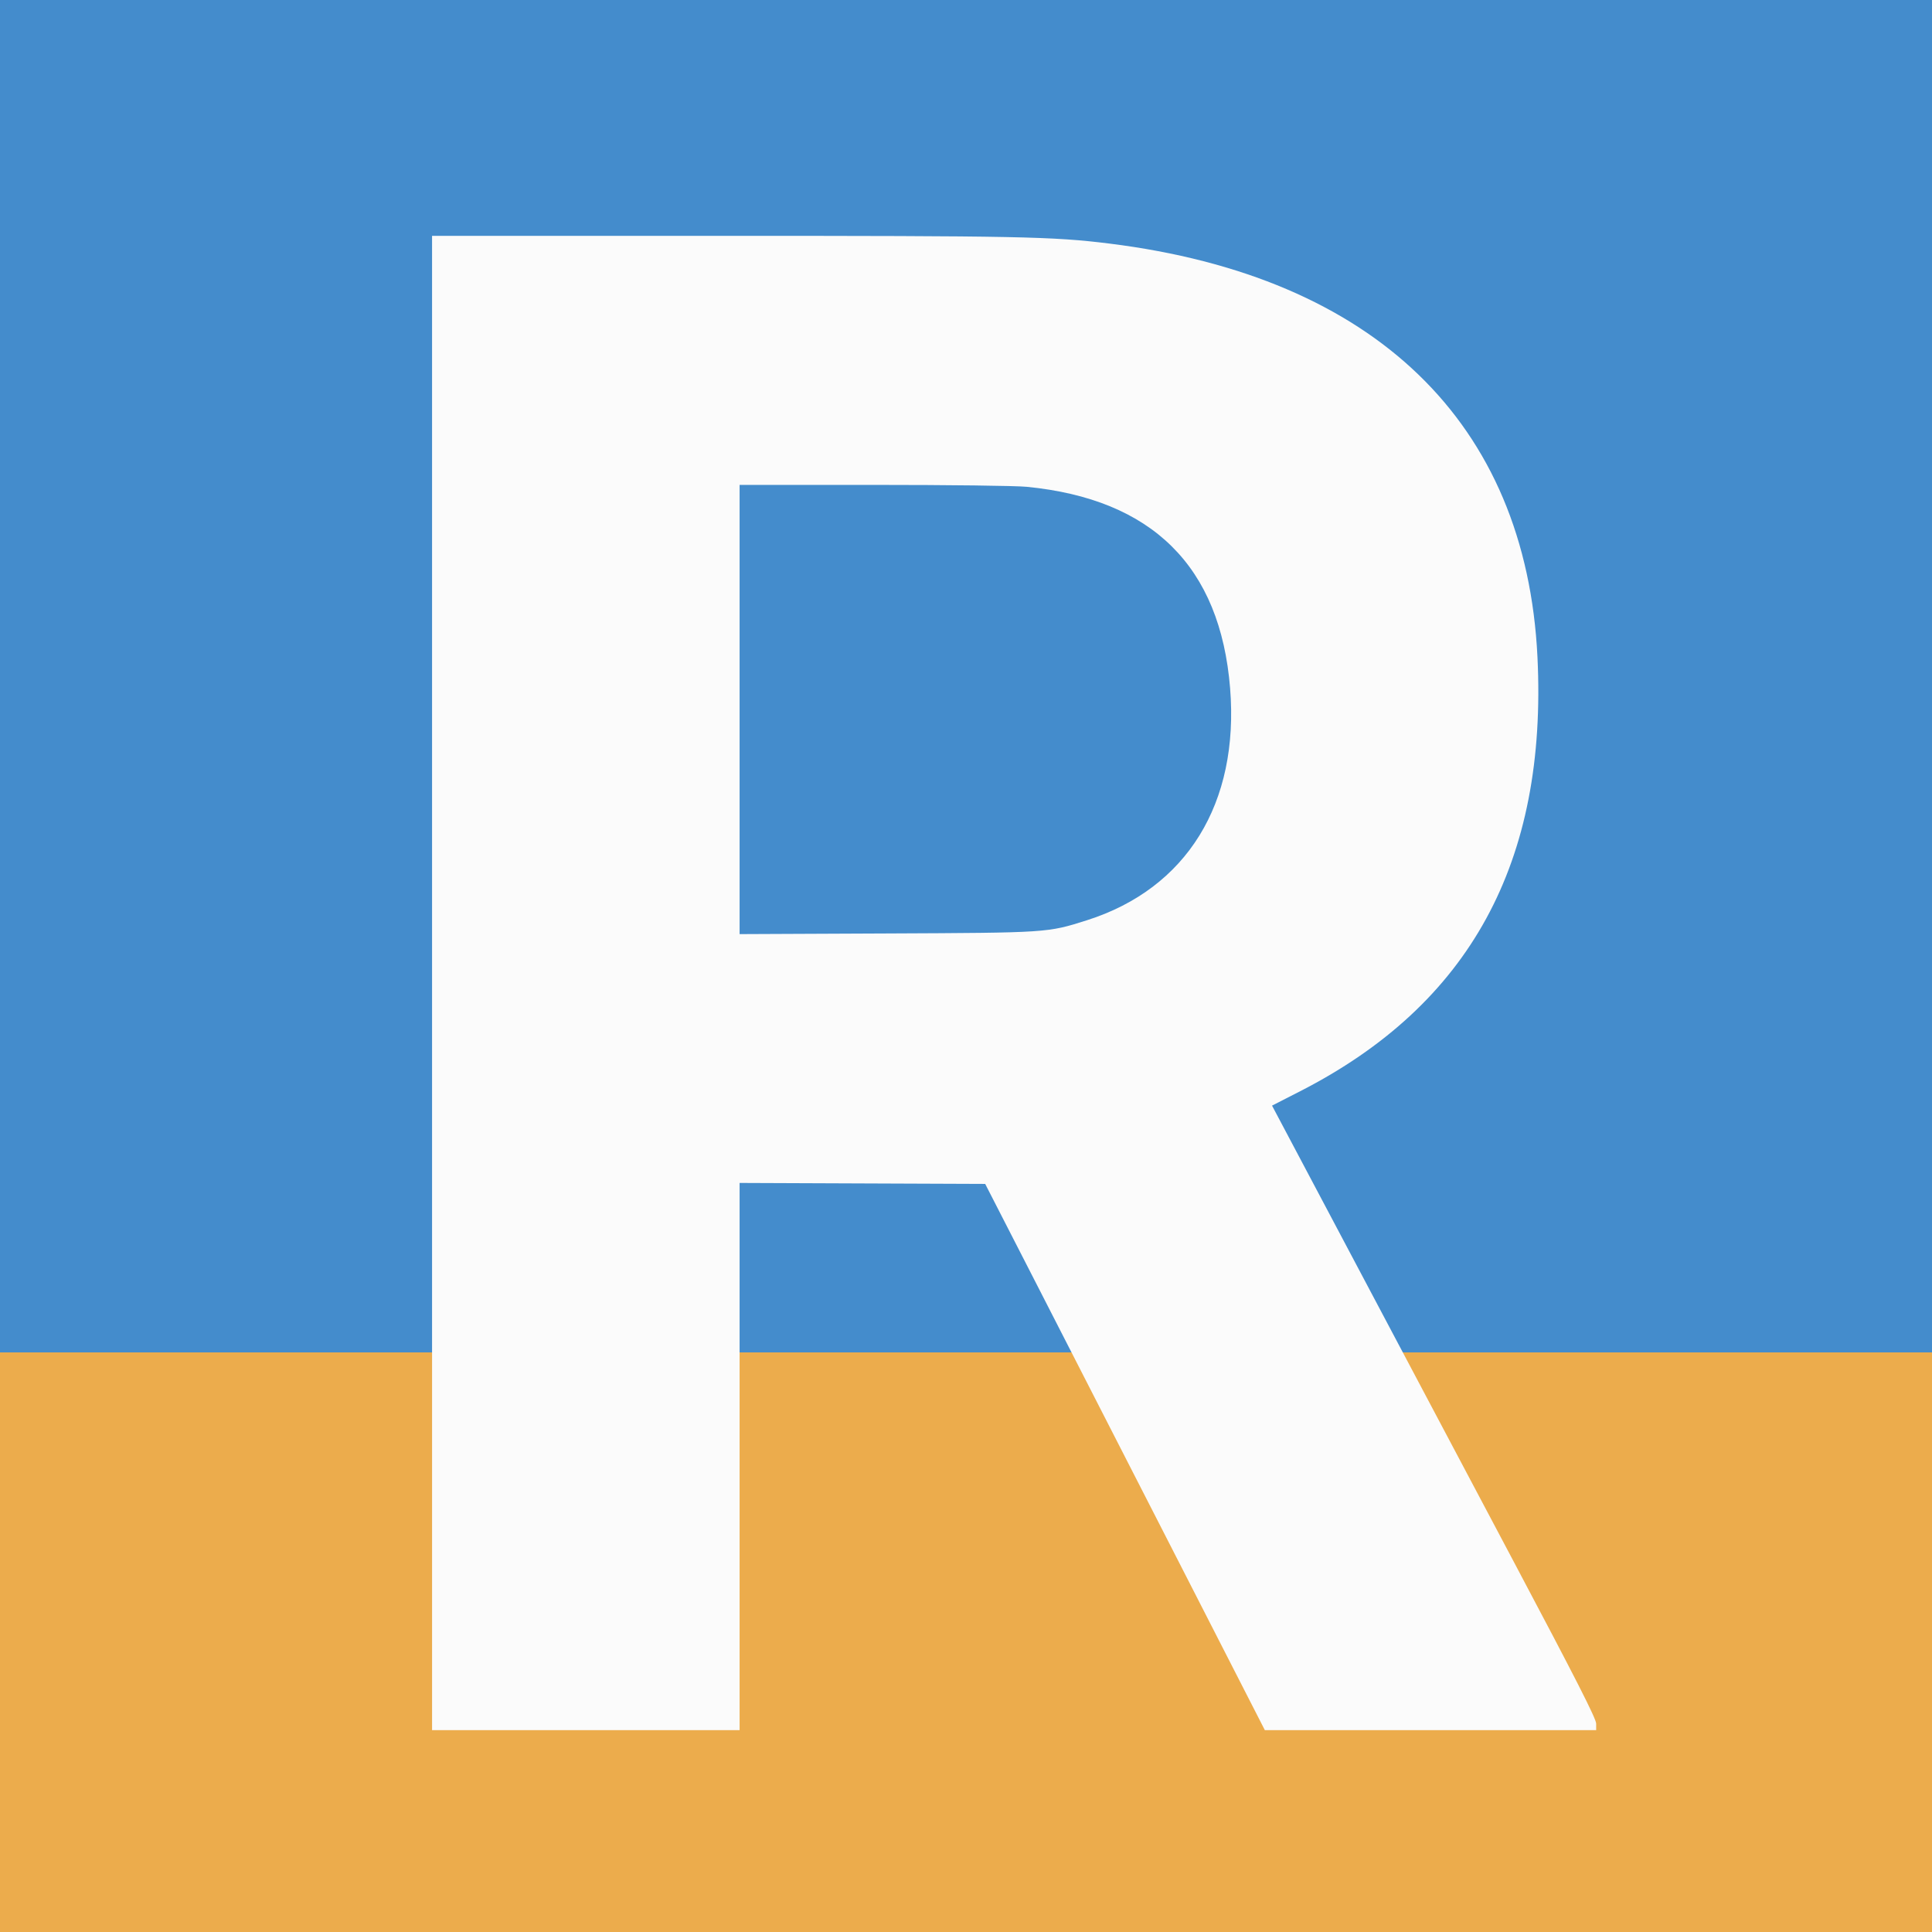
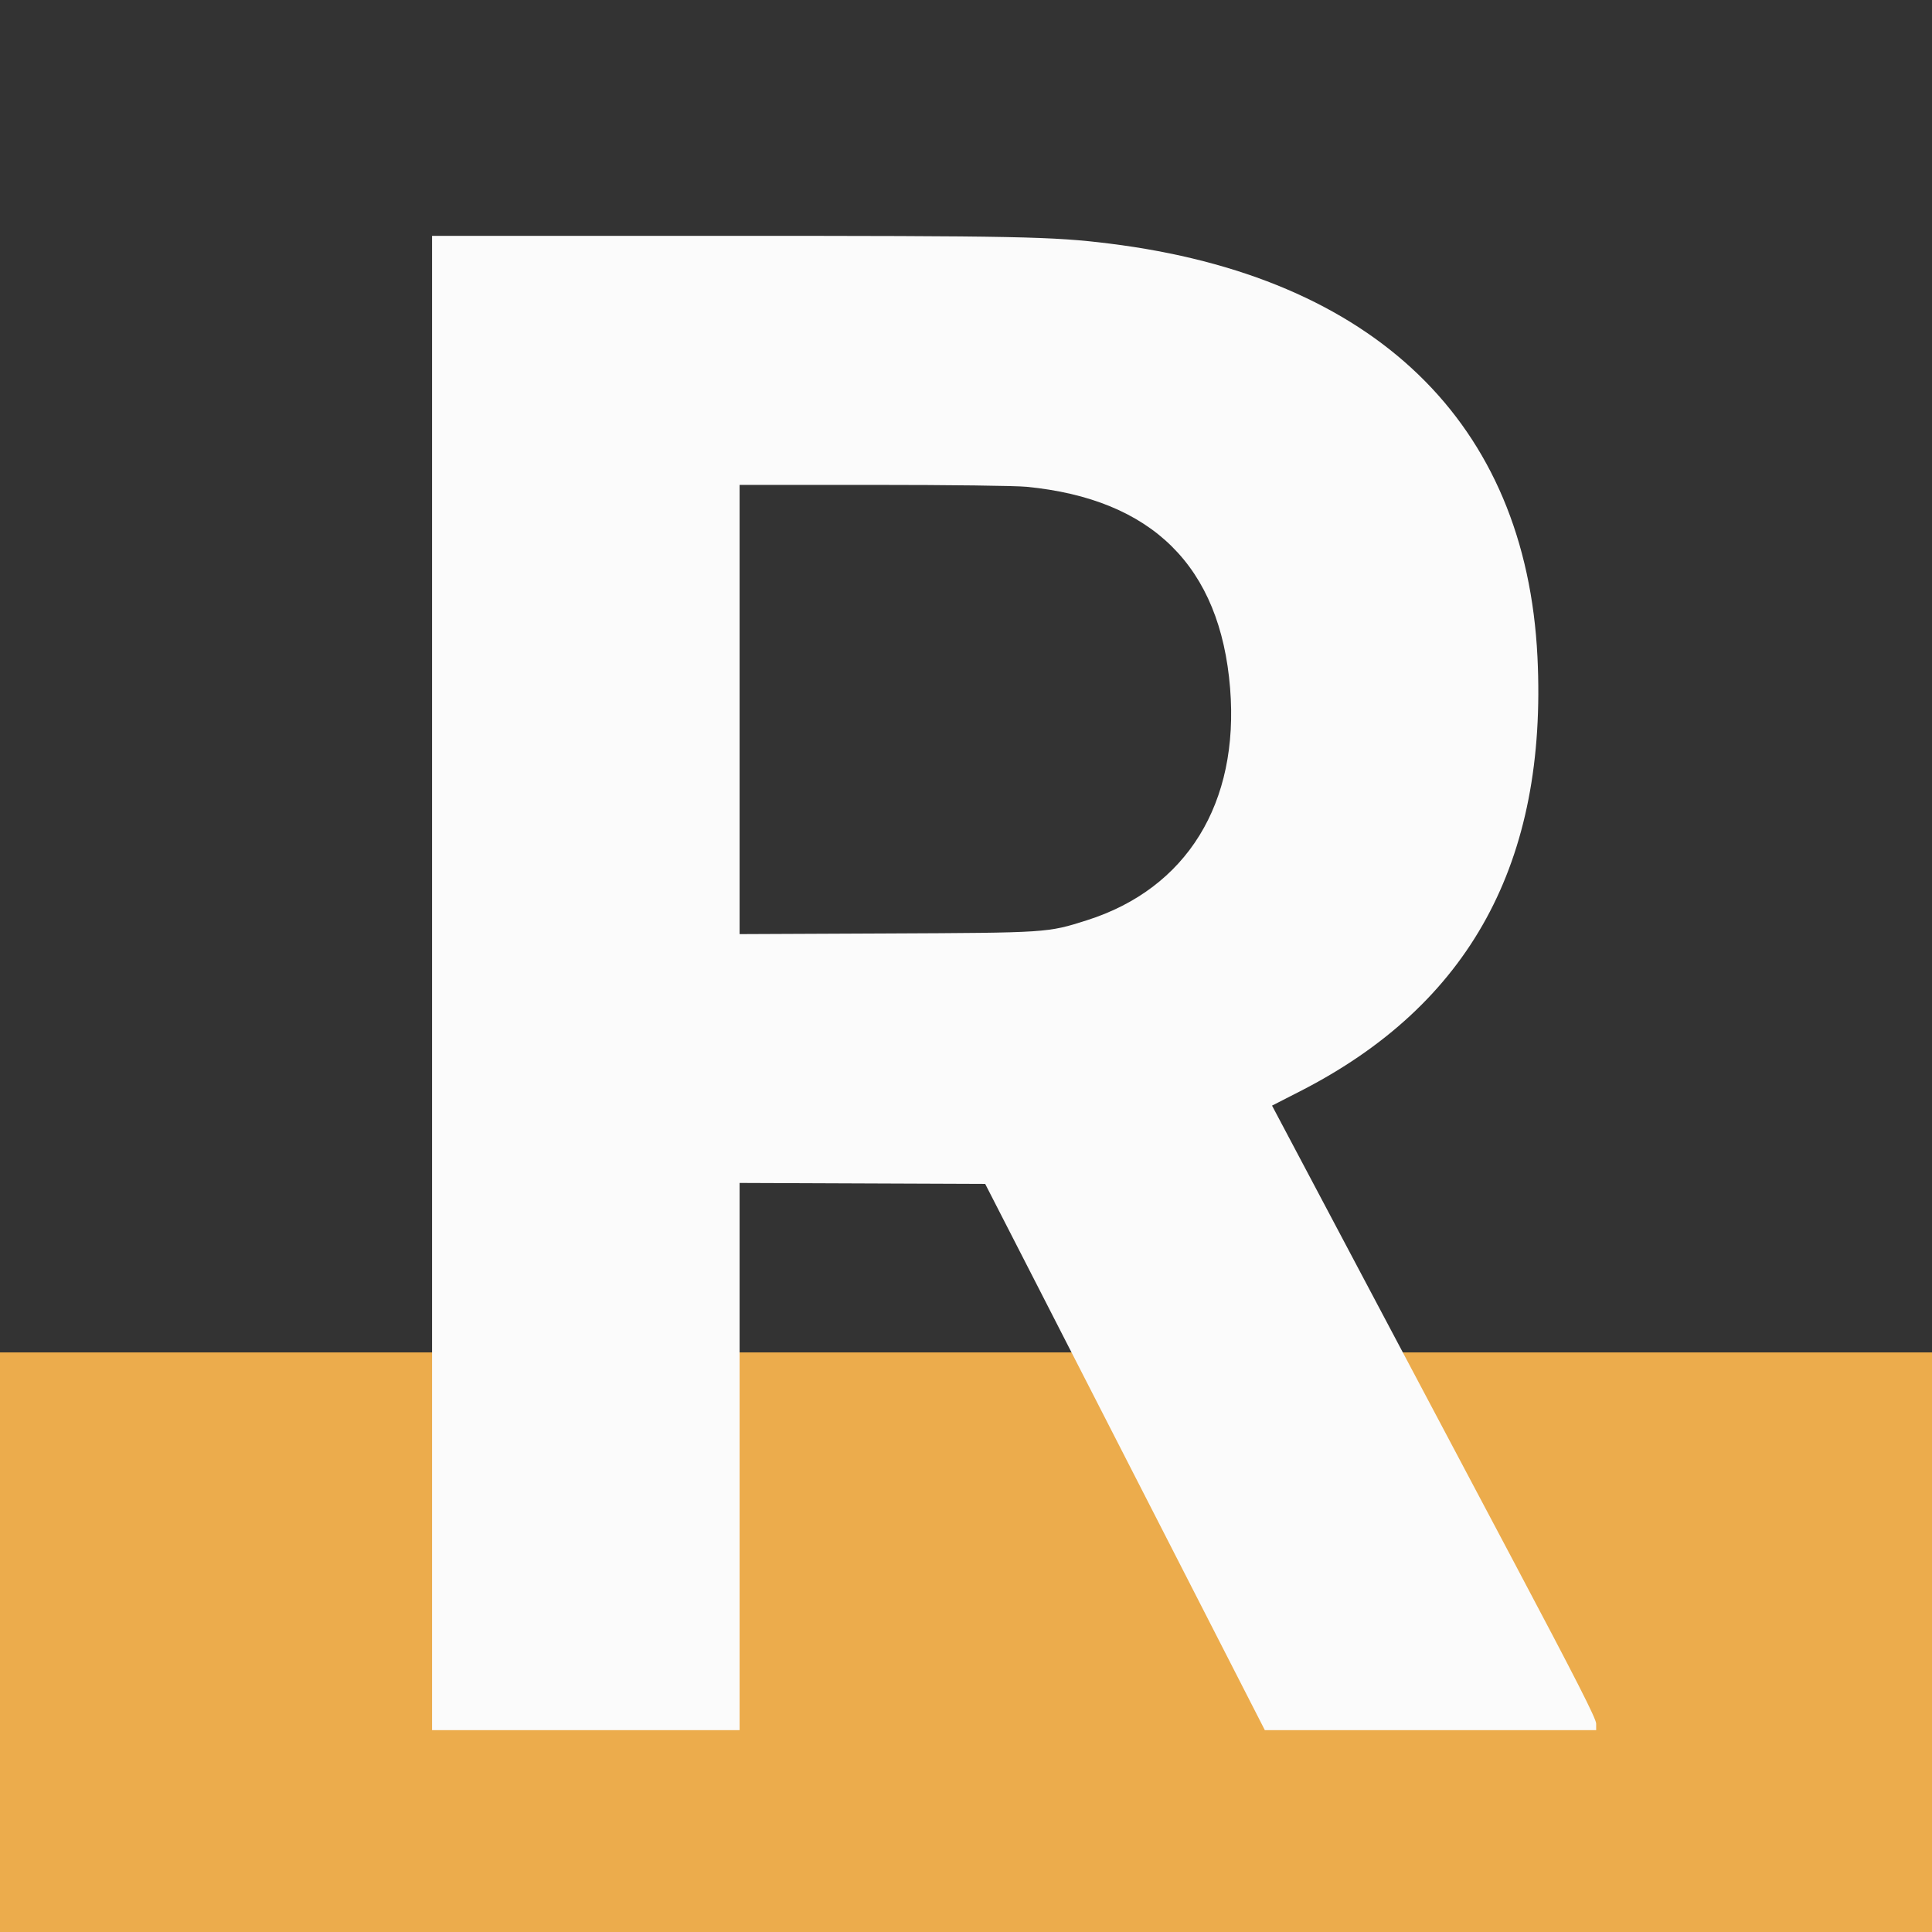
<svg xmlns="http://www.w3.org/2000/svg" version="1.1" width="1000" height="1000">
  <rect width="100%" height="100%" fill="#333333" stroke="none" />
  <svg version="1.1" width="1000" height="1000">
    <g>
-       <rect width="1000" height="1000" fill="#ffffff" />
      <g transform="matrix(2.5,0,0,2.5,0,0)">
        <svg version="1.1" width="400" height="400">
          <svg id="SvgjsSvg1013" version="1.1" width="400" height="400" viewBox="0, 0, 400,400">
            <g id="SvgjsG1012">
-               <path id="SvgjsPath1011" d="M 0 0 H 400 V 400 H 0 Z" stroke="none" fill="#448ccc" fill-rule="evenodd">
-             </path>
              <path id="SvgjsPath1010" d="M 0 280 H 400 V 400 H 0 Z" stroke="none" fill="#ecac4c" fill-rule="evenodd">
            </path>
              <path id="SvgjsPath1009" d="M89.453 203.516 L 89.453 358.203 121.289 358.203 L 153.125 358.203 153.125 301.560 L 153.125 244.916 178.550 245.017 L 203.974 245.117 215.186 266.992 C 221.353 279.023,234.379 304.468,244.134 323.535 L 261.870 358.203 296.169 358.203 L 330.469 358.203 330.469 356.860 C 330.469 355.841,326.351 347.750,313.422 323.364 C 304.046 305.680,288.947 277.192,279.869 260.059 L 263.362 228.906 269.197 225.922 C 304.320 207.960,320.403 178.512,318.314 135.990 C 315.933 87.505,284.598 57.254,229.688 50.429 C 217.914 48.965,211.041 48.828,149.371 48.828 L 89.453 48.828 89.453 203.516 M212.556 100.786 C 238.571 103.327,252.643 117.260,254.681 142.496 C 256.605 166.313,245.689 183.982,225.000 190.541 C 216.851 193.124,216.974 193.116,183.496 193.264 L 153.125 193.399 153.125 146.895 L 153.125 100.391 180.818 100.391 C 196.566 100.391,210.256 100.561,212.556 100.786 " stroke="none" fill="#fbfbfb" fill-rule="evenodd">
            </path>
            </g>
          </svg>
        </svg>
      </g>
    </g>
  </svg>
  <style>@media (prefers-color-scheme: light) { :root { filter: contrast(1) brightness(1); } }
@media (prefers-color-scheme: dark) { :root { filter: invert(100%); } }
</style>
</svg>